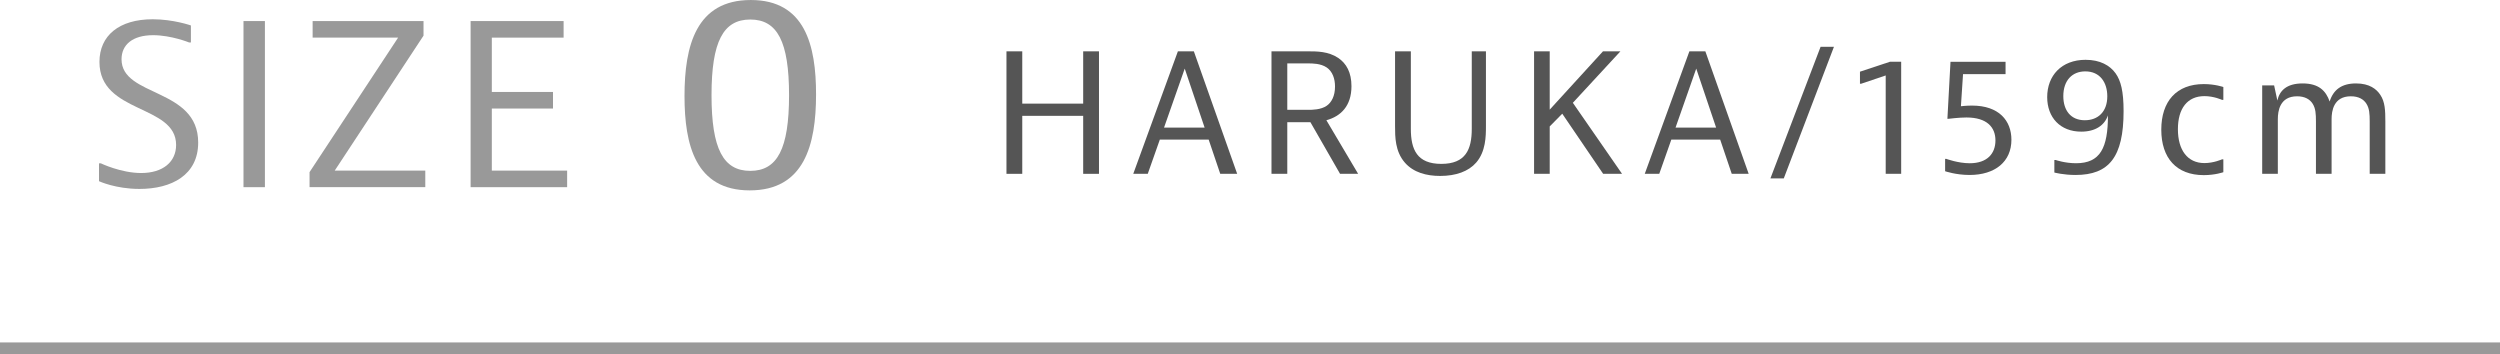
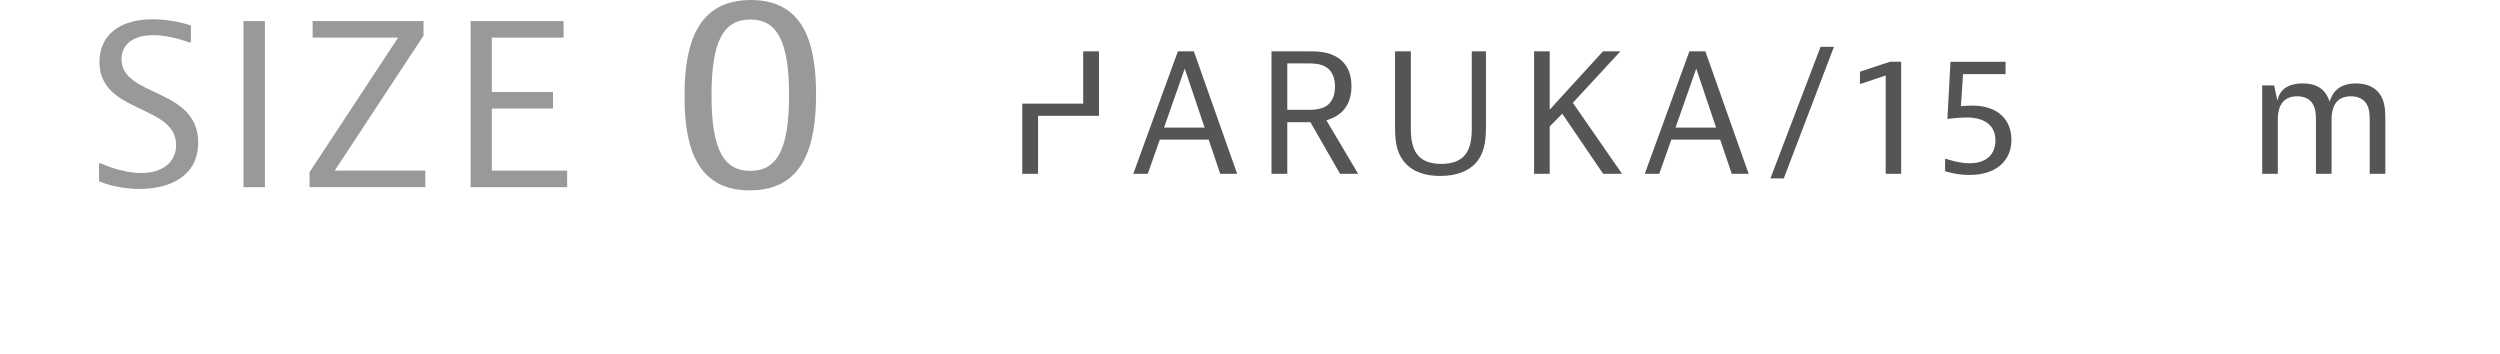
<svg xmlns="http://www.w3.org/2000/svg" id="_レイヤー_2" viewBox="0 0 215 30.449">
  <defs>
    <style>.cls-1{fill:none;stroke:#999;stroke-miterlimit:10;}.cls-2{fill:#555;}.cls-2,.cls-3{stroke-width:0px;}.cls-3{fill:#999;}</style>
  </defs>
  <g id="txt">
-     <line class="cls-1" y1="29.949" x2="215" y2="29.949" />
    <path class="cls-3" d="m16.417,3.653h-.152s-1.539-.627-3.097-.627c-1.786,0-2.716.836-2.716,2.071,0,3.268,6.592,2.432,6.592,7.162,0,2.792-2.279,3.989-5.053,3.989-2.052,0-3.477-.665-3.477-.665v-1.539h.152s1.729.836,3.477.836c1.881,0,3.002-.969,3.002-2.413,0-3.515-6.592-2.66-6.592-7.143,0-2.261,1.691-3.667,4.579-3.667,1.785,0,3.286.532,3.286.532v1.462Z" />
    <path class="cls-3" d="m22.782,1.811v14.286h-1.842V1.811h1.842Z" />
    <path class="cls-3" d="m36.424,3.064l-7.638,11.607h7.789v1.425h-9.954v-1.292l7.617-11.569h-7.352v-1.425h9.537v1.254Z" />
    <path class="cls-3" d="m48.47,1.811v1.425h-6.174v4.673h5.262v1.425h-5.262v5.338h6.478v1.425h-8.302V1.811h7.998Z" />
    <path class="cls-3" d="m64.479,16.373c-4.668,0-5.611-3.909-5.611-8.117,0-4.346,1.012-8.255,5.703-8.255,4.668,0,5.61,3.909,5.61,8.117,0,4.346-1.012,8.255-5.702,8.255Zm.046-14.694c-2.322,0-3.334,1.886-3.334,6.508s1.012,6.507,3.334,6.507,3.334-1.885,3.334-6.507-1.012-6.508-3.334-6.508Z" />
-     <path class="cls-2" d="m87.915,4.415v4.497h5.239v-4.497h1.359v10.534h-1.359v-4.987h-5.239v4.987h-1.359V4.415h1.359Z" />
+     <path class="cls-2" d="m87.915,4.415v4.497h5.239v-4.497h1.359v10.534v-4.987h-5.239v4.987h-1.359V4.415h1.359Z" />
    <path class="cls-2" d="m104.941,14.949l-.995-2.941h-4.202l-1.037,2.941h-1.247l3.838-10.534h1.373l3.726,10.534h-1.457Zm-4.833-3.978h3.488l-1.709-5.071-1.779,5.071Z" />
    <path class="cls-2" d="m110.707,10.509v4.44h-1.359V4.415h3.18c.714,0,1.709,0,2.55.561.714.476,1.148,1.26,1.148,2.437,0,1.709-.924,2.591-2.157,2.928l2.731,4.608h-1.555l-2.549-4.44h-1.989Zm0-1.064h1.807c.322,0,1.079,0,1.583-.35.406-.28.715-.827.715-1.653,0-.672-.21-1.289-.715-1.639-.518-.35-1.232-.35-1.583-.35h-1.807v3.992Z" />
    <path class="cls-2" d="m121.333,4.415v6.667c0,1.779.532,3.012,2.62,3.012,2.087,0,2.619-1.232,2.619-3.012v-6.667h1.219v6.43c0,.882-.014,2.185-.84,3.138-.659.756-1.737,1.148-3.096,1.148-1.177,0-2.297-.294-3.04-1.148-.841-.967-.841-2.228-.841-3.138v-6.43h1.359Z" />
    <path class="cls-2" d="m133.275,4.415v5.015l4.581-5.015h1.499l-4.09,4.426,4.23,6.107h-1.625l-3.516-5.169-1.079,1.093v4.076h-1.345V4.415h1.345Z" />
    <path class="cls-2" d="m148.93,14.949l-.995-2.941h-4.202l-1.037,2.941h-1.247l3.838-10.534h1.373l3.726,10.534h-1.457Zm-4.833-3.978h3.488l-1.709-5.071-1.779,5.071Z" />
    <path class="cls-2" d="m153.406,15.341h-1.149l4.314-11.318h1.149l-4.314,11.318Z" />
    <path class="cls-2" d="m162.17,14.949V6.489l-2.115.714h-.098v-1.037l2.577-.854h.967v9.637h-1.331Z" />
    <path class="cls-2" d="m168.821,6.376l-.182,2.76s.462-.056.953-.056c2.325,0,3.39,1.303,3.39,2.941,0,1.877-1.4,3.026-3.6,3.026-1.177,0-2.102-.322-2.102-.322v-1.064h.098s1.009.378,2.017.378c1.513,0,2.213-.84,2.213-1.961,0-1.135-.729-1.975-2.493-1.975-.645,0-1.527.112-1.527.112h-.112l.266-4.903h4.735v1.064h-3.656Z" />
-     <path class="cls-2" d="m179.364,5.144c1.232,0,2.087.476,2.577,1.163.448.63.687,1.527.687,3.25,0,3.964-1.261,5.491-4.132,5.491-1.051,0-1.821-.21-1.821-.21v-1.079h.112s.798.28,1.751.28c2.087,0,2.746-1.316,2.746-4.118-.294.869-1.093,1.401-2.297,1.401-1.807,0-2.928-1.219-2.928-2.97,0-1.835,1.219-3.208,3.306-3.208Zm1.863,3.138c0-1.191-.63-2.143-1.891-2.143-1.135,0-1.891.784-1.891,2.129,0,1.233.645,2.073,1.849,2.073,1.121,0,1.933-.714,1.933-2.059Z" />
-     <path class="cls-2" d="m191.208,14.809s-.701.252-1.681.252c-2.353,0-3.656-1.471-3.656-3.908,0-2.438,1.303-3.922,3.656-3.922.967,0,1.681.252,1.681.252v1.106h-.112s-.7-.322-1.513-.322c-1.471,0-2.283,1.064-2.283,2.844,0,1.779.812,2.914,2.283,2.914.798,0,1.513-.322,1.513-.322h.112v1.106Z" />
    <path class="cls-2" d="m195.574,7.343l.28,1.303c.182-.827.771-1.471,2.171-1.471,1.387,0,2.003.63,2.325,1.555.322-1.022,1.037-1.555,2.269-1.555,1.163,0,1.765.491,2.087.981.406.602.434,1.345.434,2.311v4.482h-1.345v-4.497c0-.672-.028-1.121-.28-1.527-.238-.378-.658-.644-1.345-.644-1.485,0-1.653,1.274-1.653,1.961v4.707h-1.345v-4.497c0-.672-.028-1.121-.28-1.527-.238-.378-.658-.644-1.345-.644-1.485,0-1.653,1.274-1.653,1.961v4.707h-1.345v-7.606h1.022Z" />
  </g>
</svg>